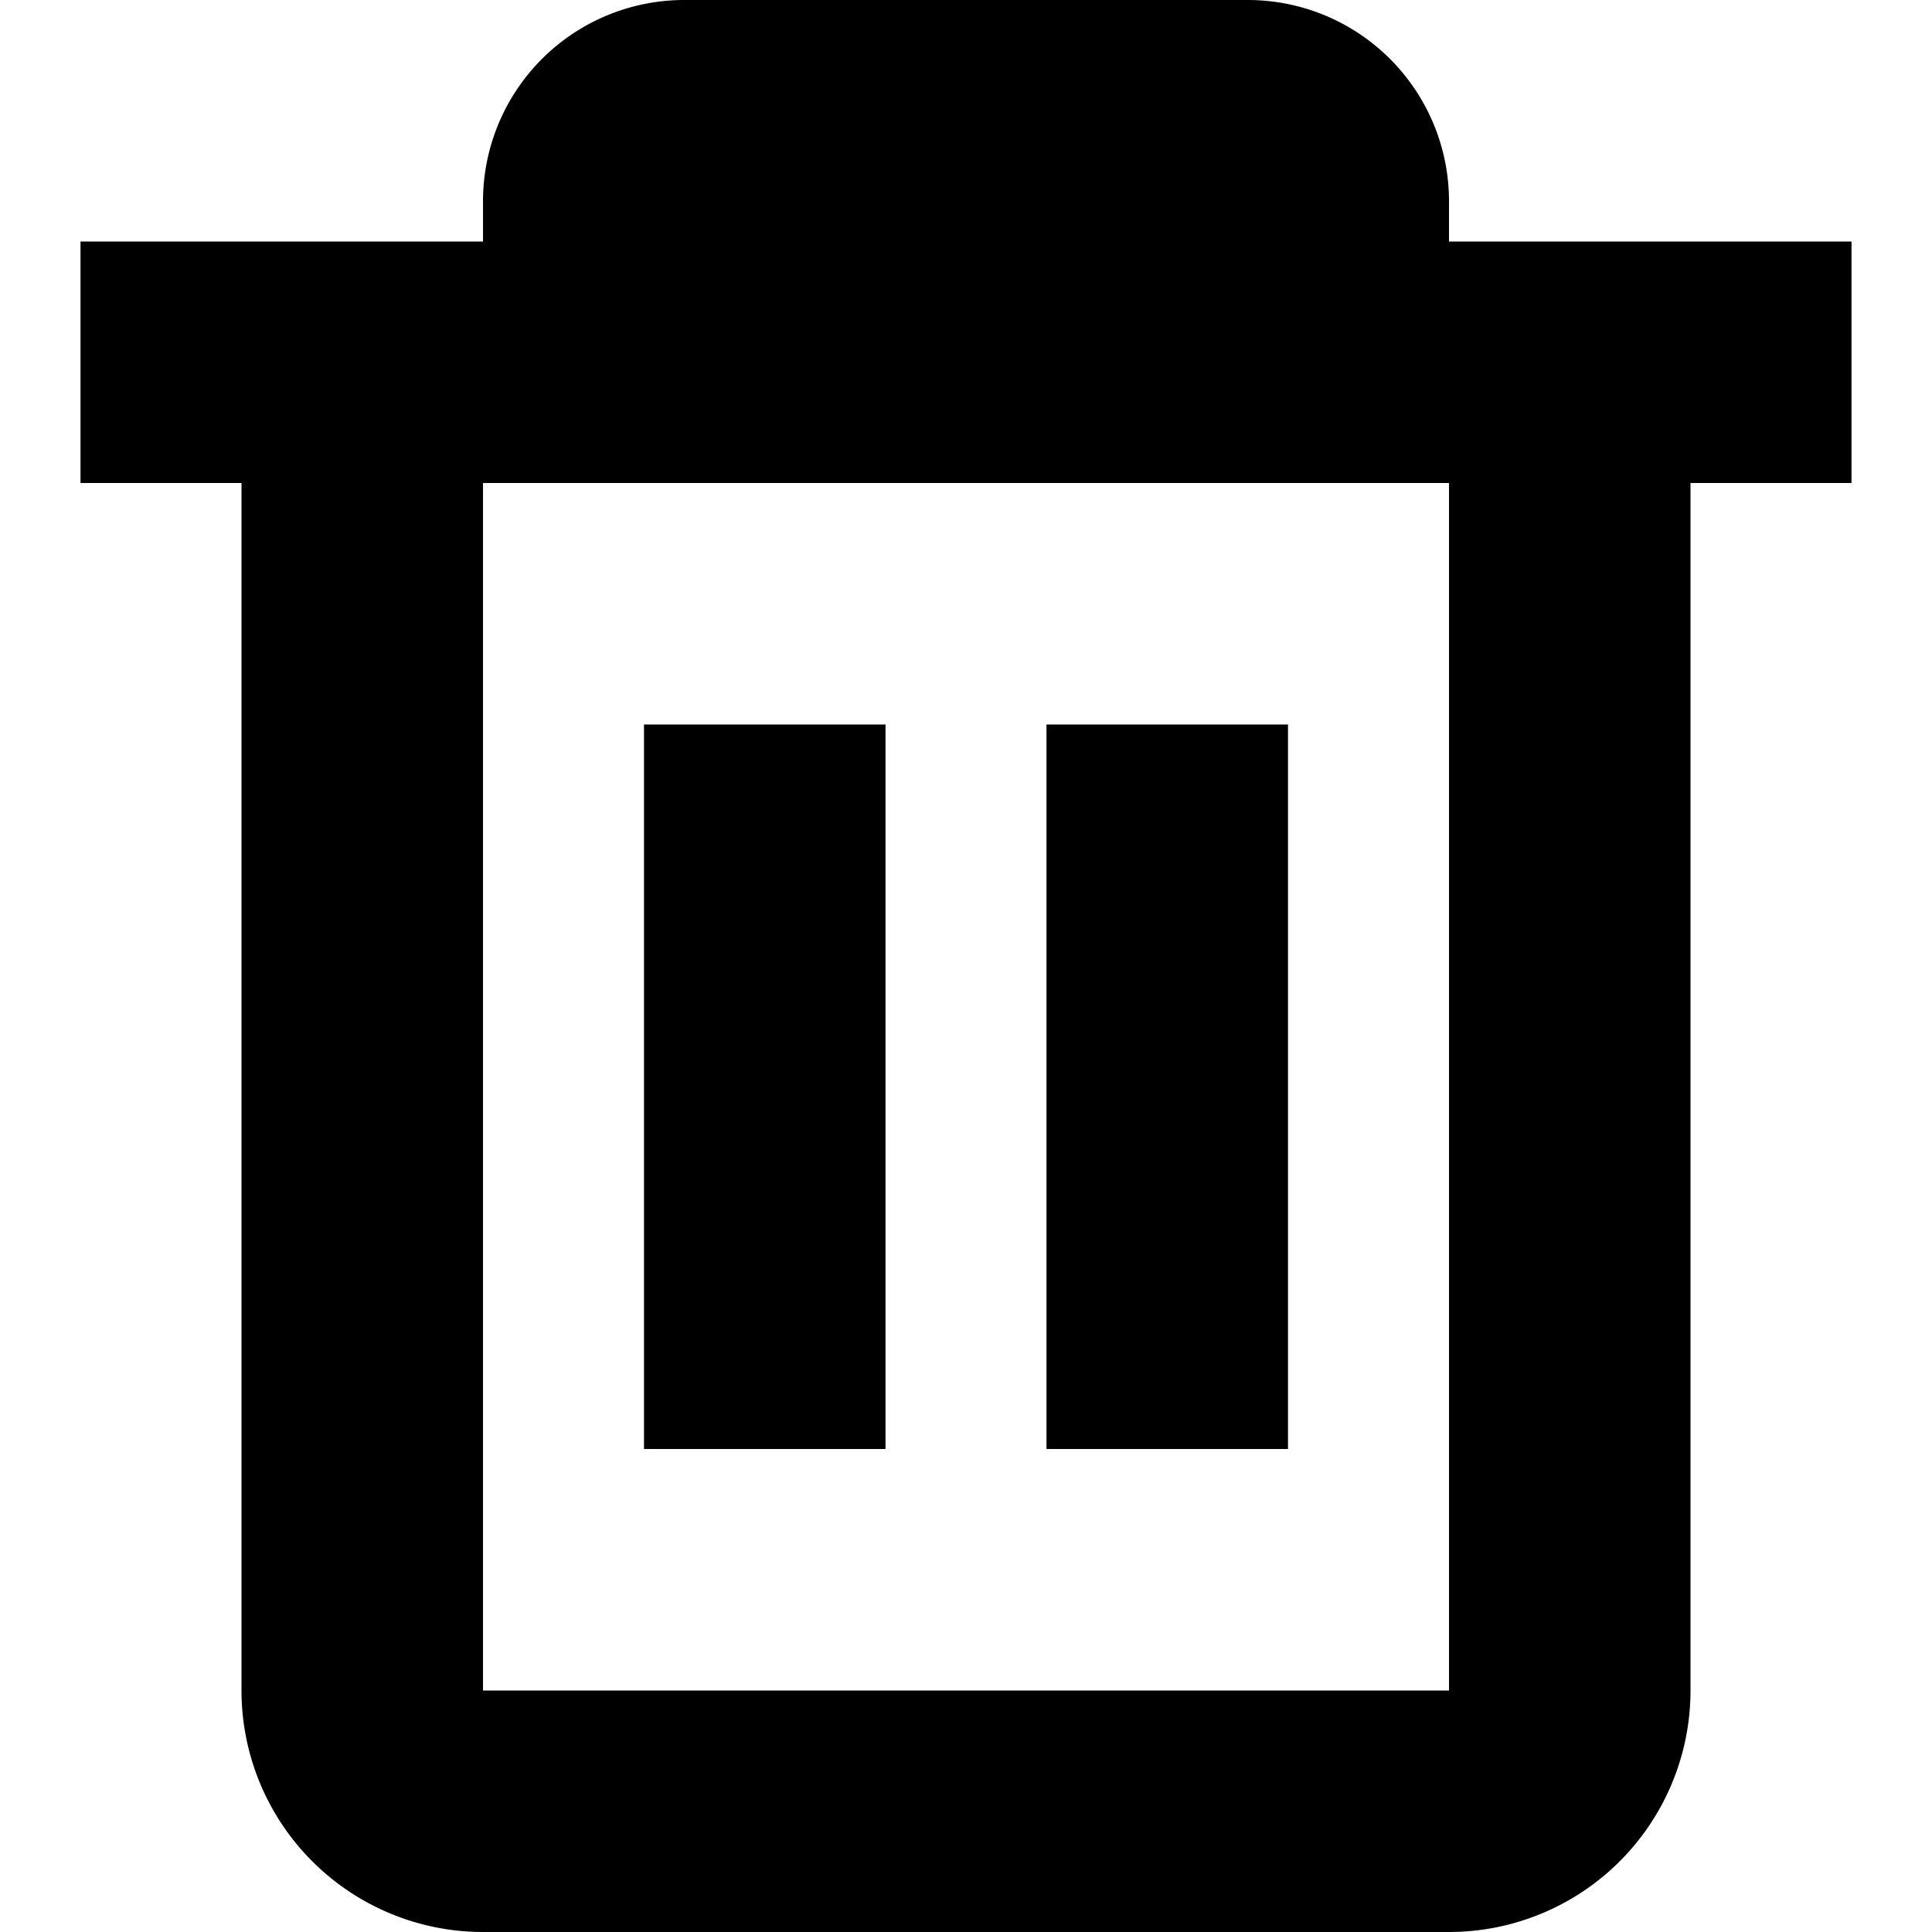
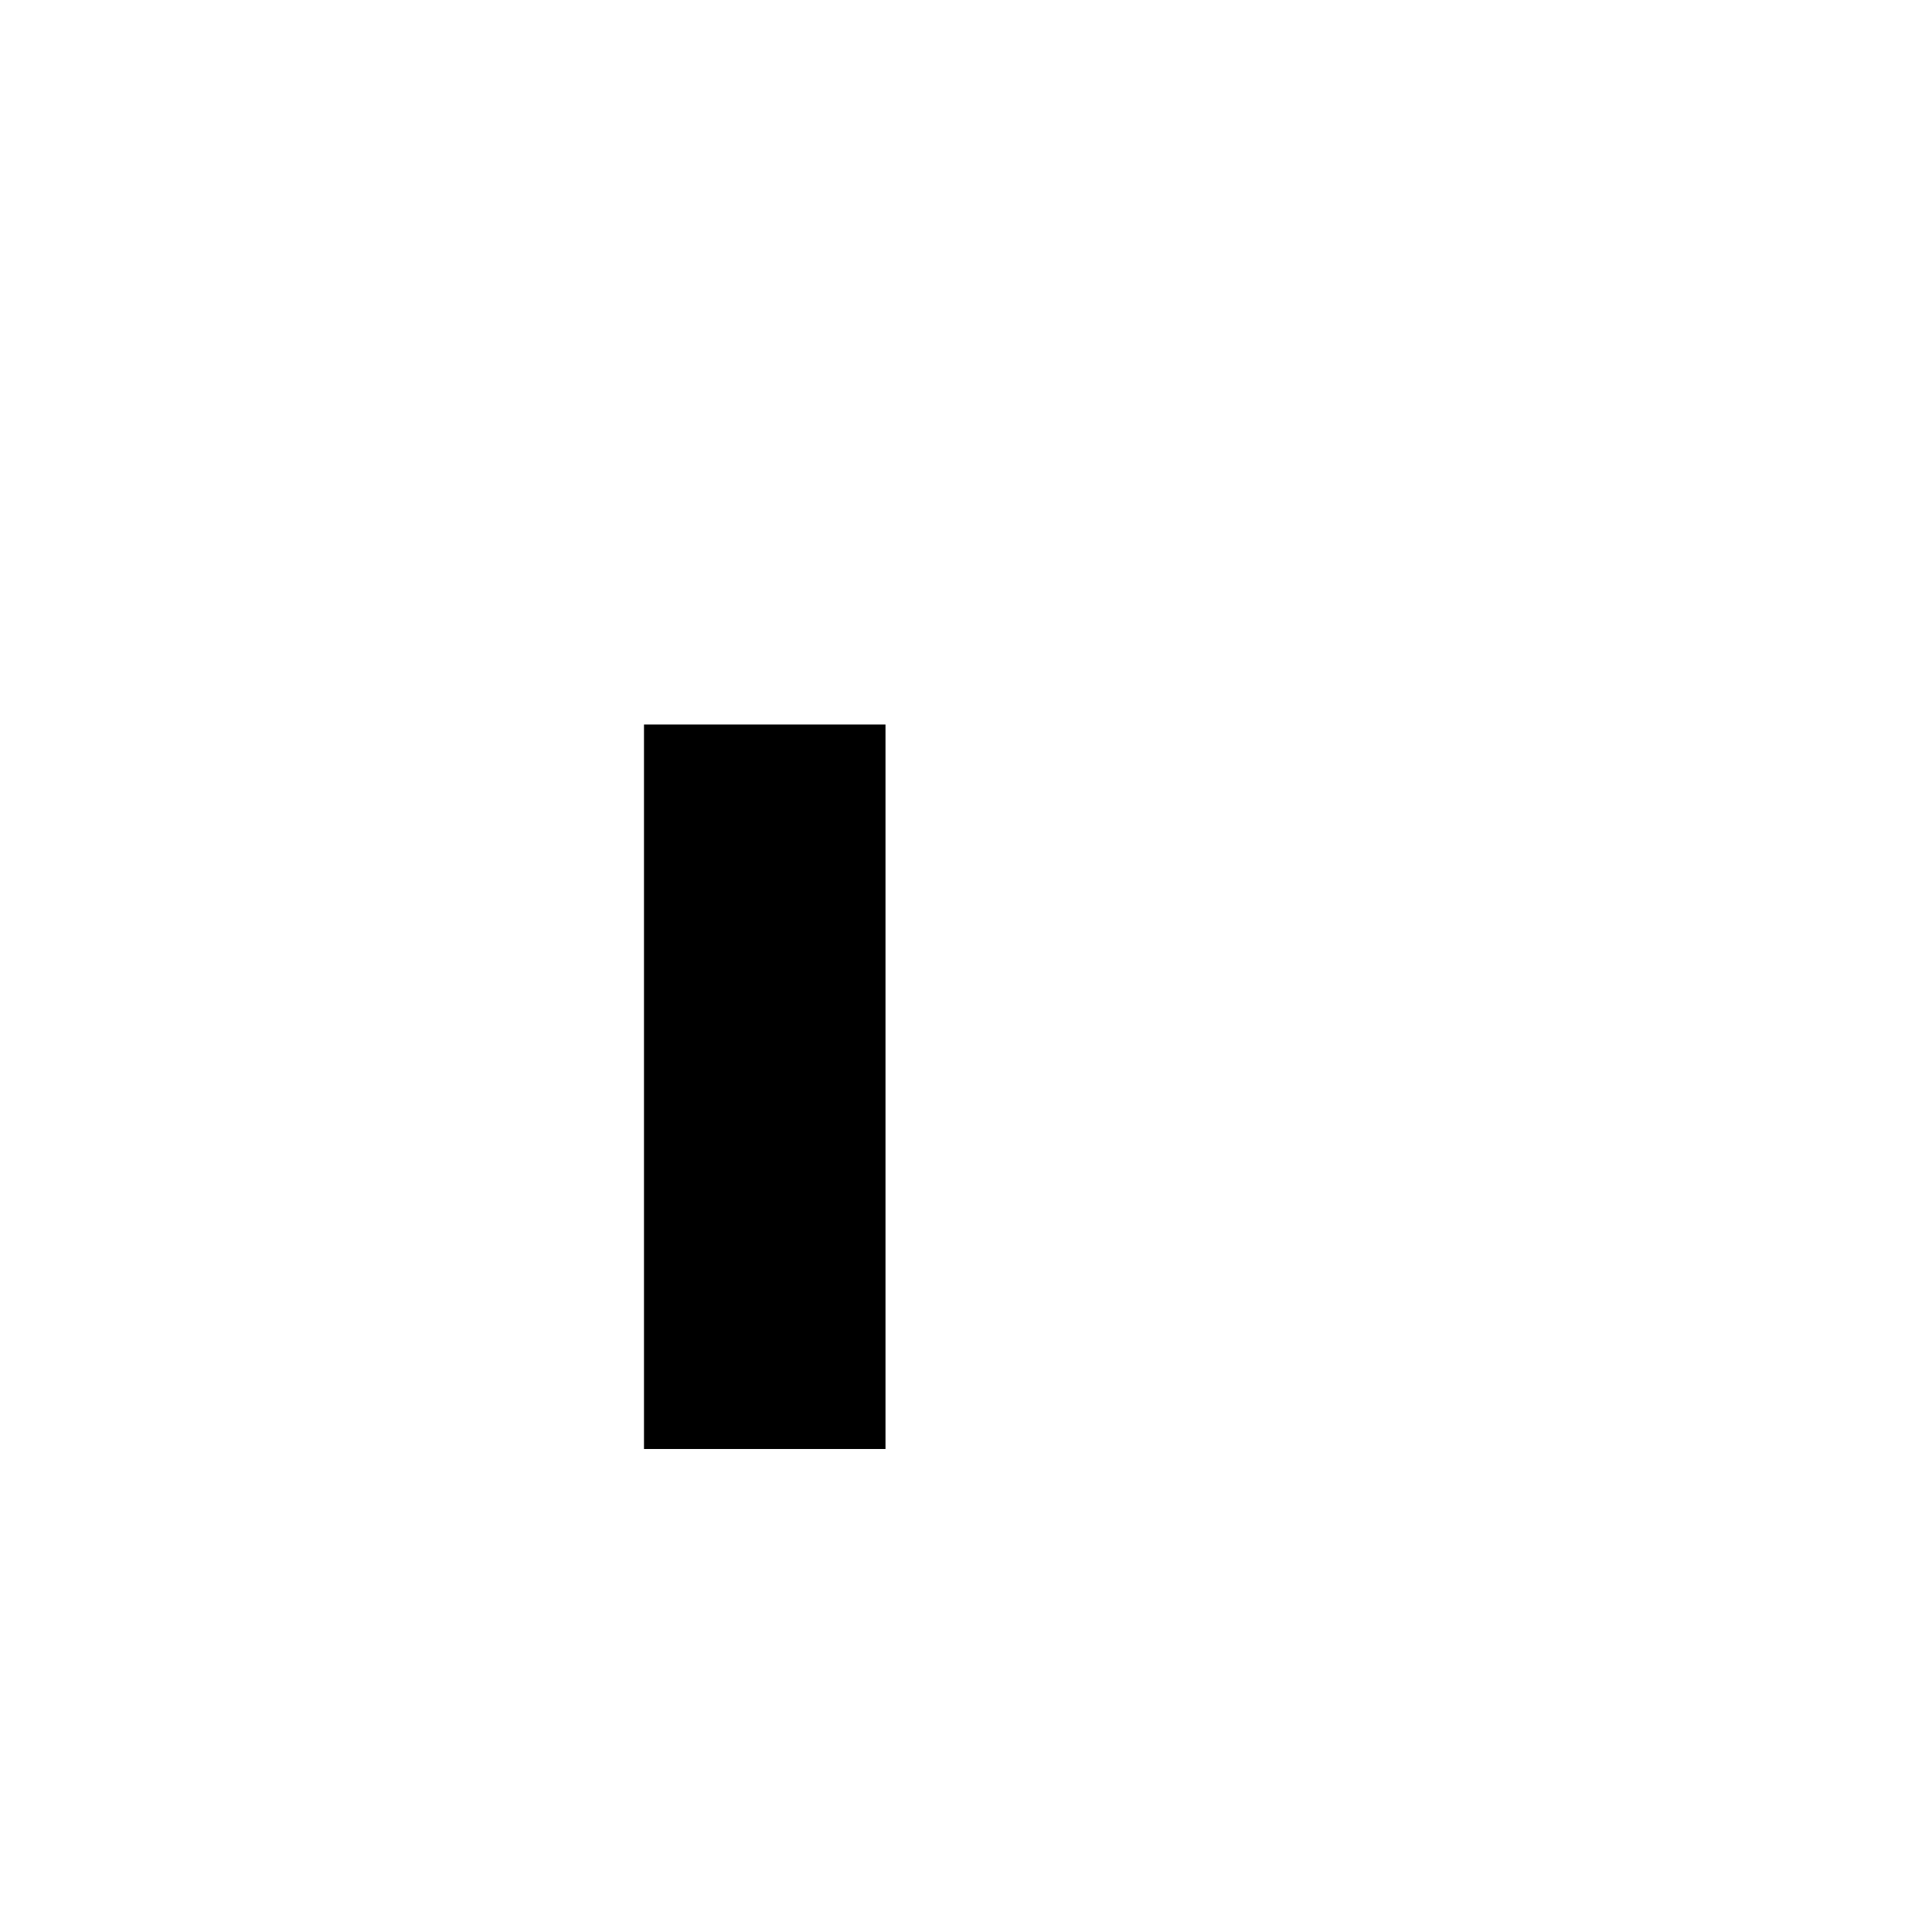
<svg xmlns="http://www.w3.org/2000/svg" id="Isolation_Mode" data-name="Isolation Mode" viewBox="0 0 24 24" width="512" height="512">
-   <path d="M23,3H18V2.5A2.5,2.5,0,0,0,15.5,0h-7A2.5,2.5,0,0,0,6,2.5V3H1V6H3V21a3,3,0,0,0,3,3H18a3,3,0,0,0,3-3V6h2ZM18,21H6V6H18Z" />
  <rect x="8" y="9" width="3" height="9" />
-   <rect x="13" y="9" width="3" height="9" />
</svg>